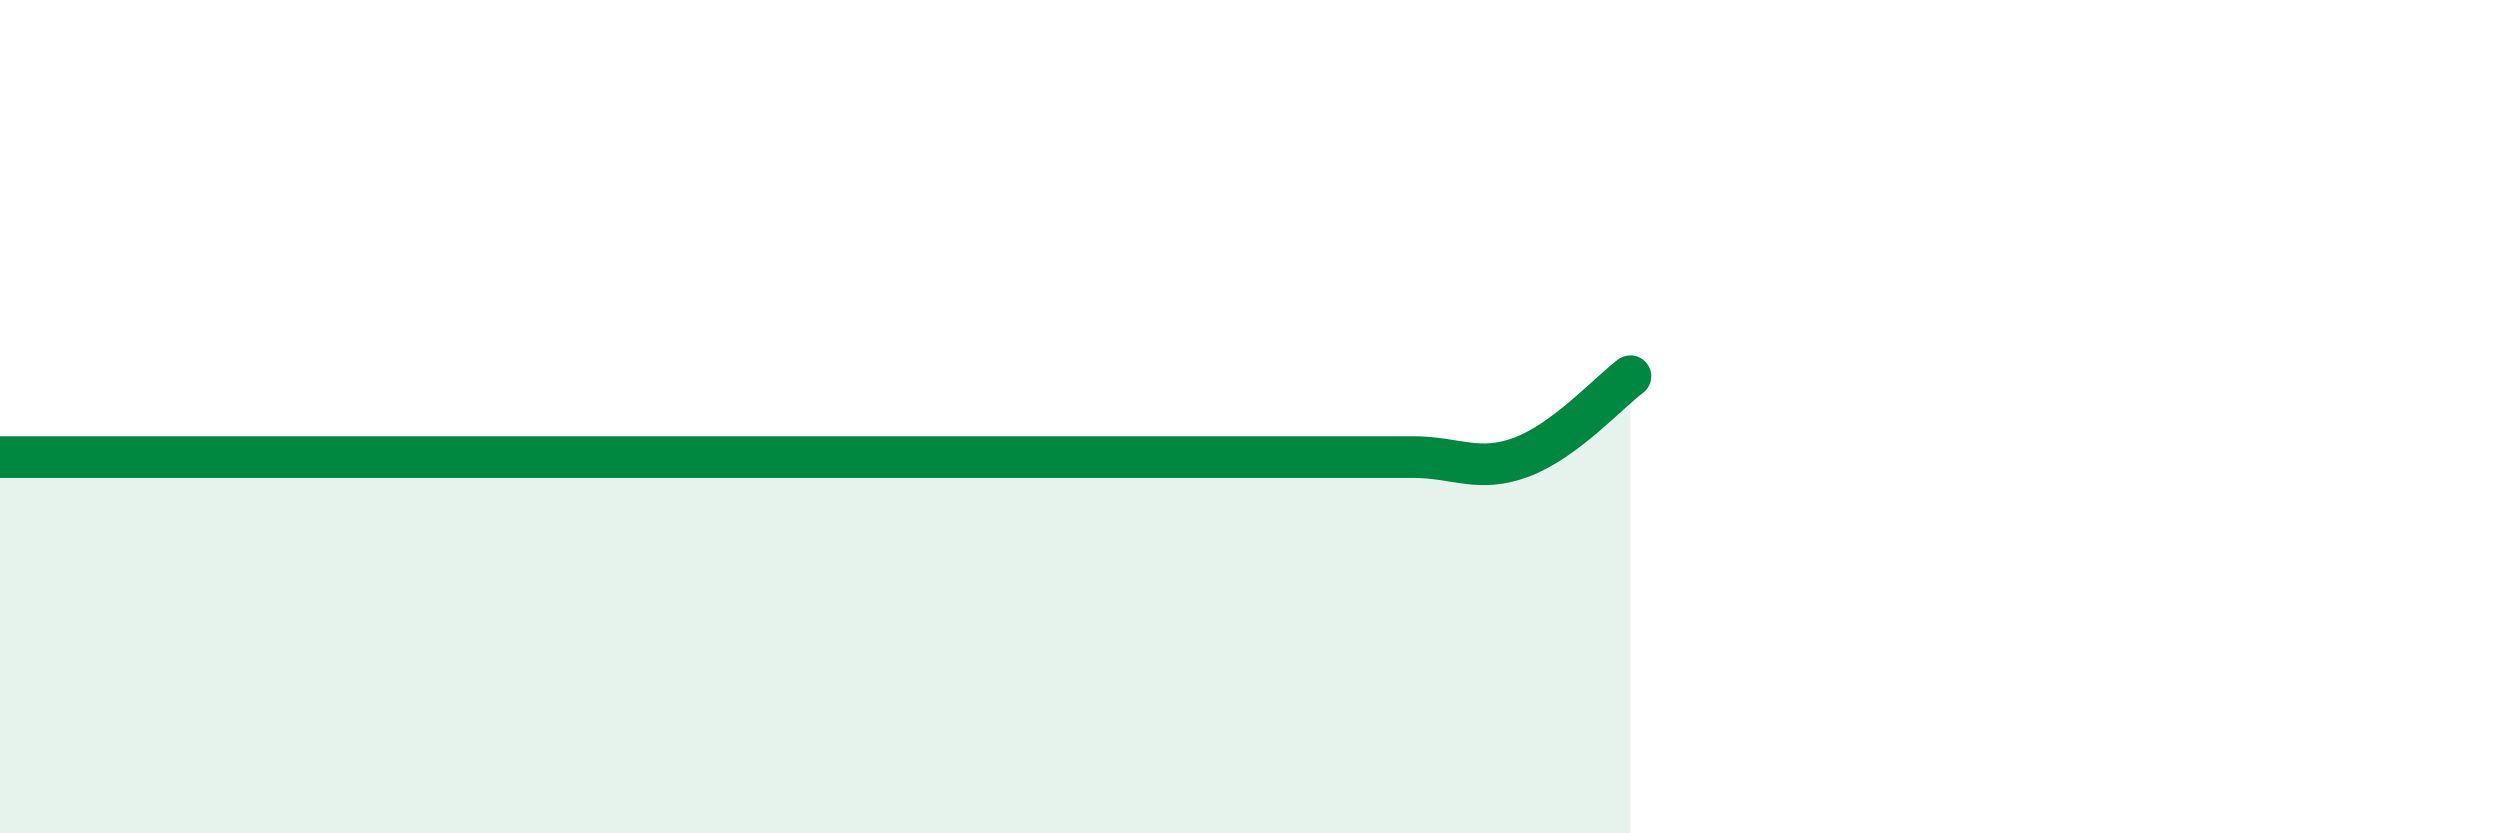
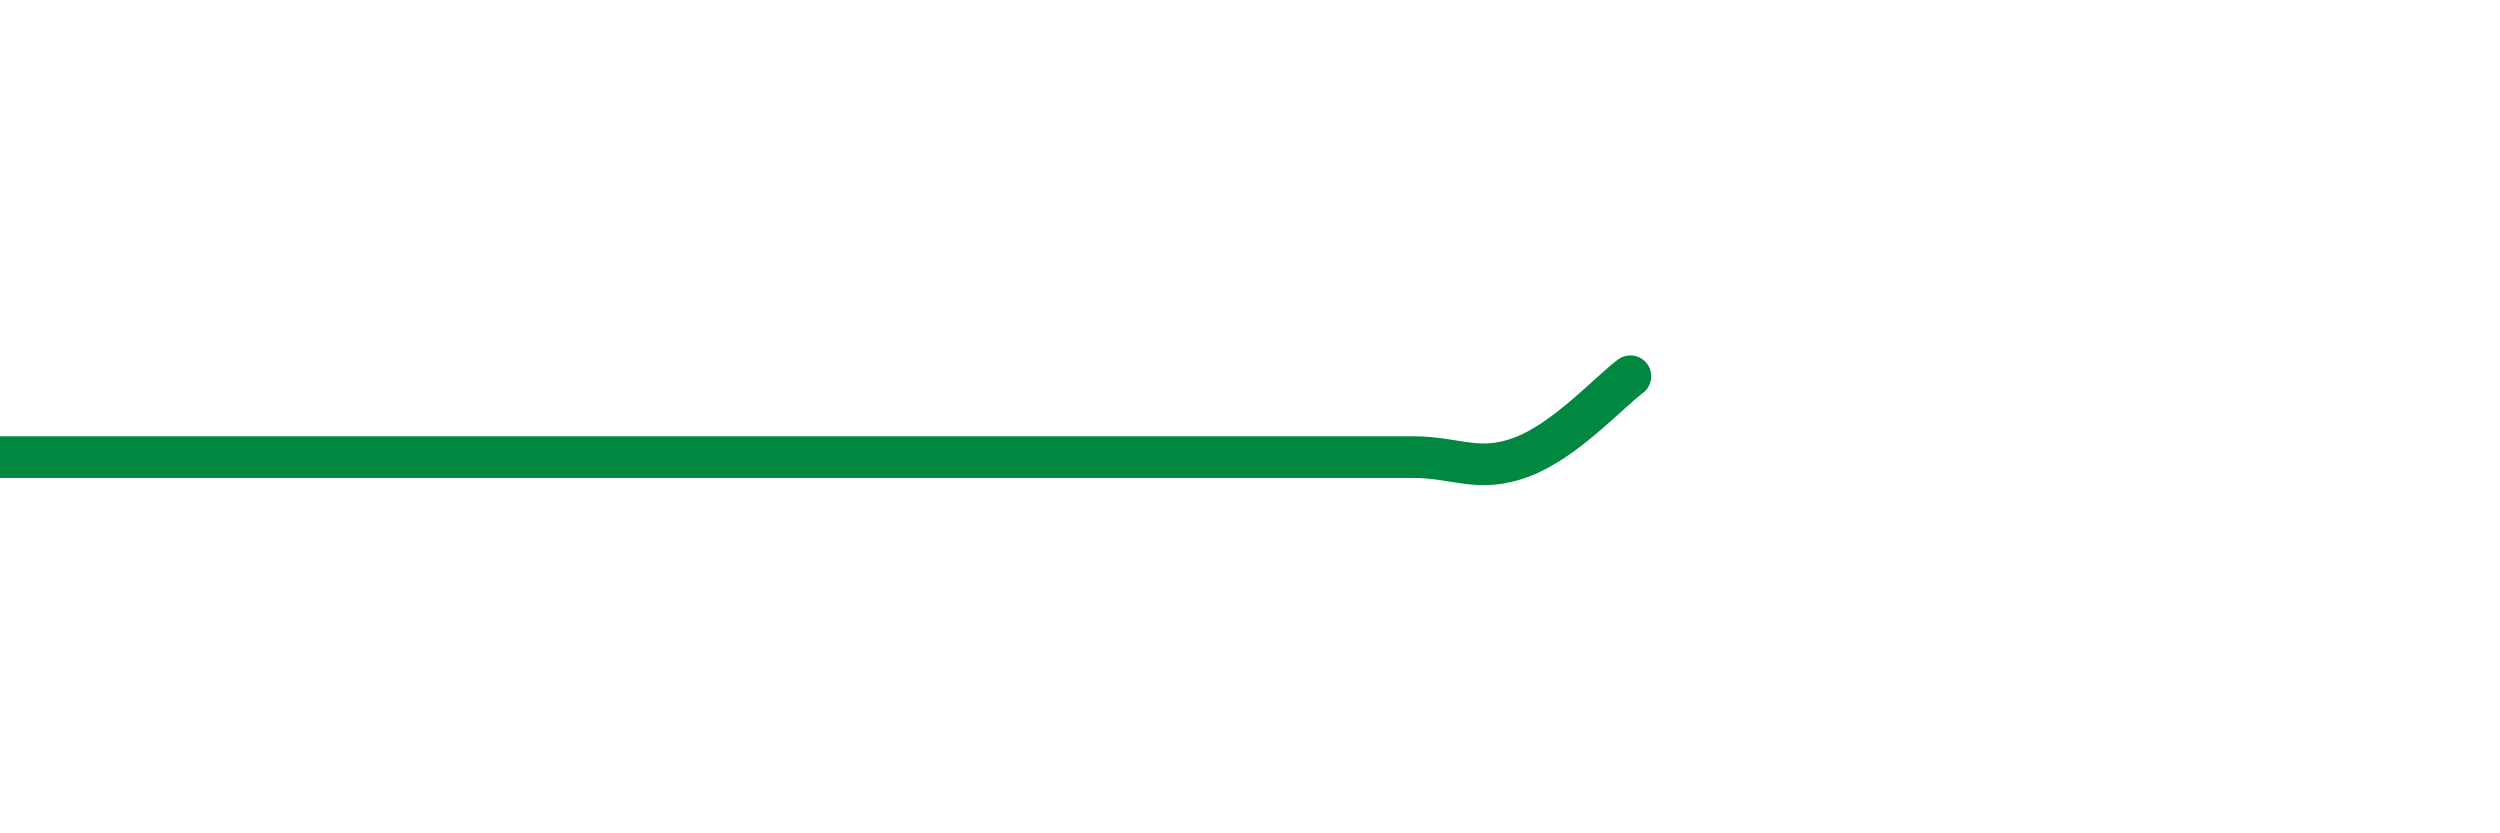
<svg xmlns="http://www.w3.org/2000/svg" width="60" height="20" viewBox="0 0 60 20">
-   <path d="M 0,10.97 C 0.52,10.97 1.57,10.97 2.61,10.97 C 3.65,10.97 4.18,10.97 5.22,10.97 C 6.26,10.97 6.79,10.97 7.83,10.97 C 8.87,10.97 9.39,10.97 10.43,10.97 C 11.47,10.97 12,10.97 13.04,10.97 C 14.08,10.97 14.61,10.97 15.65,10.97 C 16.69,10.97 17.22,10.97 18.26,10.97 C 19.3,10.97 19.83,10.97 20.87,10.97 C 21.91,10.97 22.44,10.97 23.48,10.97 C 24.52,10.97 25.05,10.97 26.09,10.97 C 27.13,10.97 27.66,10.97 28.7,10.97 C 29.74,10.97 30.26,10.97 31.3,10.97 C 32.34,10.97 32.87,10.97 33.91,10.97 C 34.95,10.97 35.48,11.36 36.52,10.97 C 37.56,10.58 38.61,9.42 39.13,9.03L39.13 20L0 20Z" fill="#008740" opacity="0.1" stroke-linecap="round" stroke-linejoin="round" />
  <path d="M 0,10.97 C 0.52,10.97 1.57,10.97 2.61,10.97 C 3.65,10.97 4.18,10.97 5.22,10.97 C 6.26,10.97 6.79,10.97 7.83,10.97 C 8.87,10.97 9.39,10.97 10.43,10.97 C 11.47,10.97 12,10.97 13.04,10.97 C 14.08,10.97 14.61,10.97 15.65,10.97 C 16.69,10.97 17.22,10.97 18.26,10.97 C 19.3,10.97 19.83,10.97 20.87,10.97 C 21.91,10.97 22.44,10.97 23.48,10.97 C 24.52,10.97 25.05,10.97 26.09,10.97 C 27.13,10.97 27.66,10.97 28.7,10.97 C 29.74,10.97 30.26,10.97 31.3,10.97 C 32.34,10.97 32.87,10.97 33.91,10.97 C 34.95,10.97 35.48,11.36 36.52,10.97 C 37.56,10.58 38.61,9.42 39.13,9.03" stroke="#008740" stroke-width="1" fill="none" stroke-linecap="round" stroke-linejoin="round" />
</svg>